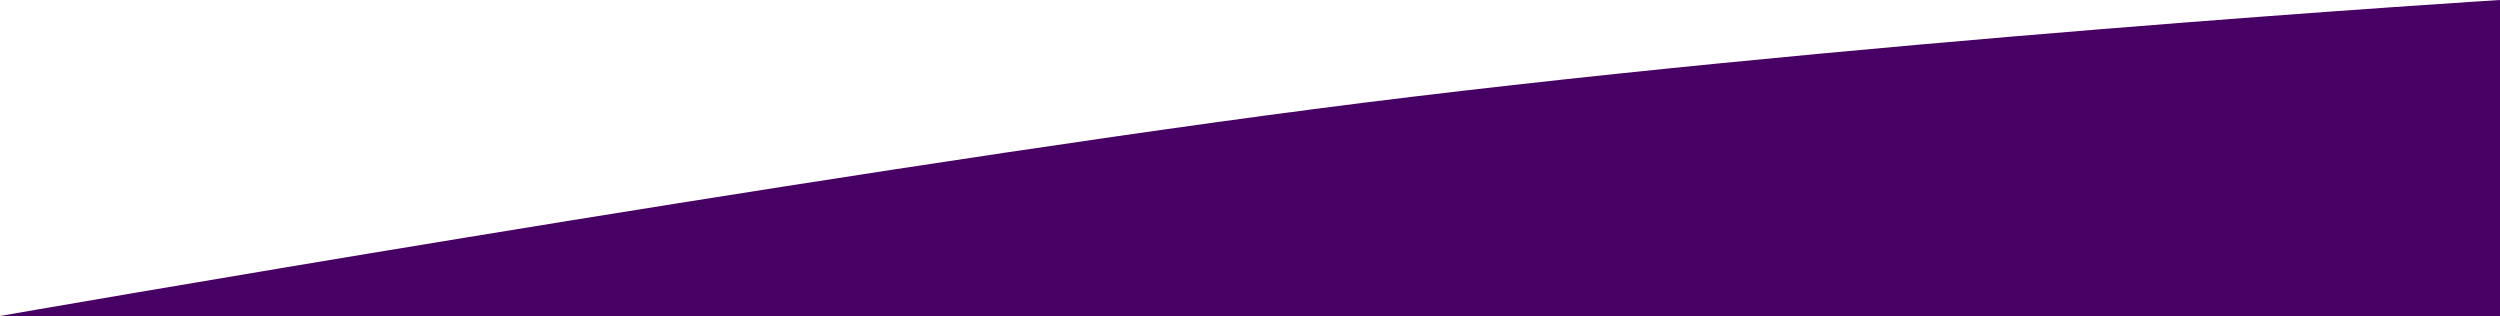
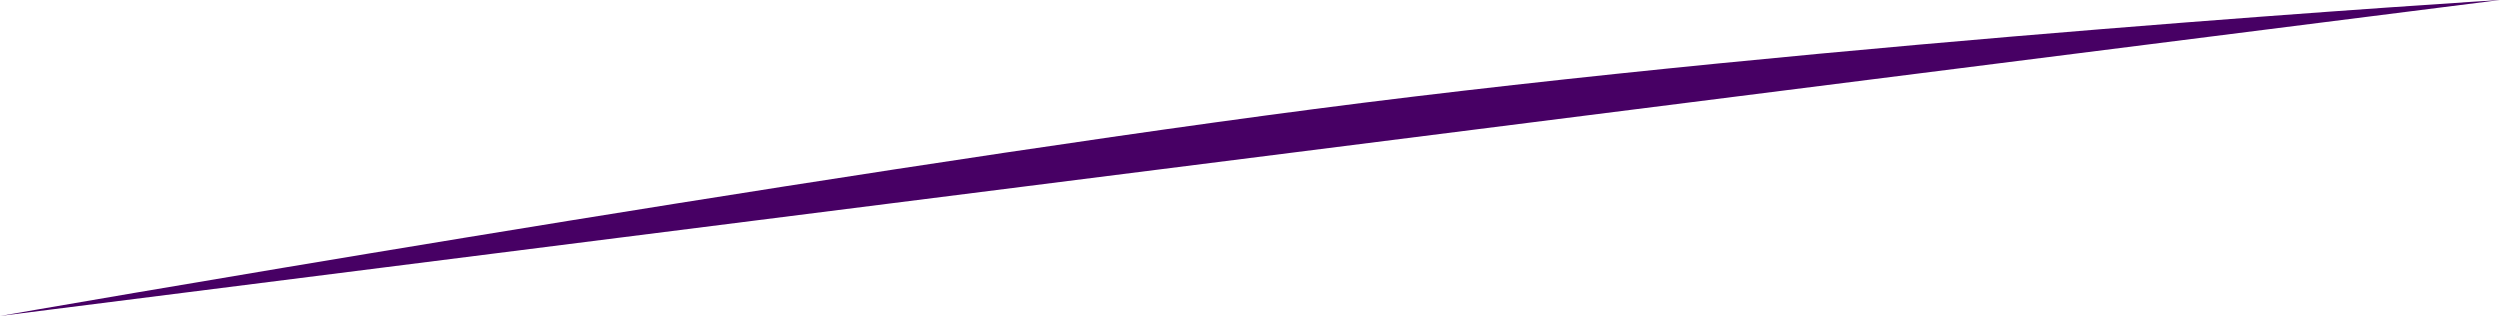
<svg xmlns="http://www.w3.org/2000/svg" viewBox="0 0 1440 182">
  <defs>
    <style>.cls-1{fill:#470064;}</style>
  </defs>
  <title>violet-layer-top-1</title>
  <g id="Layer_2" data-name="Layer 2">
    <g id="Layer_1-2" data-name="Layer 1">
      <g id="Layer_1-2-2" data-name="Layer 1-2">
-         <path class="cls-1" d="M0,182S465.47,100.88,756.44,62.89C1056,23.78,1440,0,1440,0V182Z" />
+         <path class="cls-1" d="M0,182S465.47,100.88,756.44,62.89C1056,23.78,1440,0,1440,0Z" />
      </g>
    </g>
  </g>
</svg>